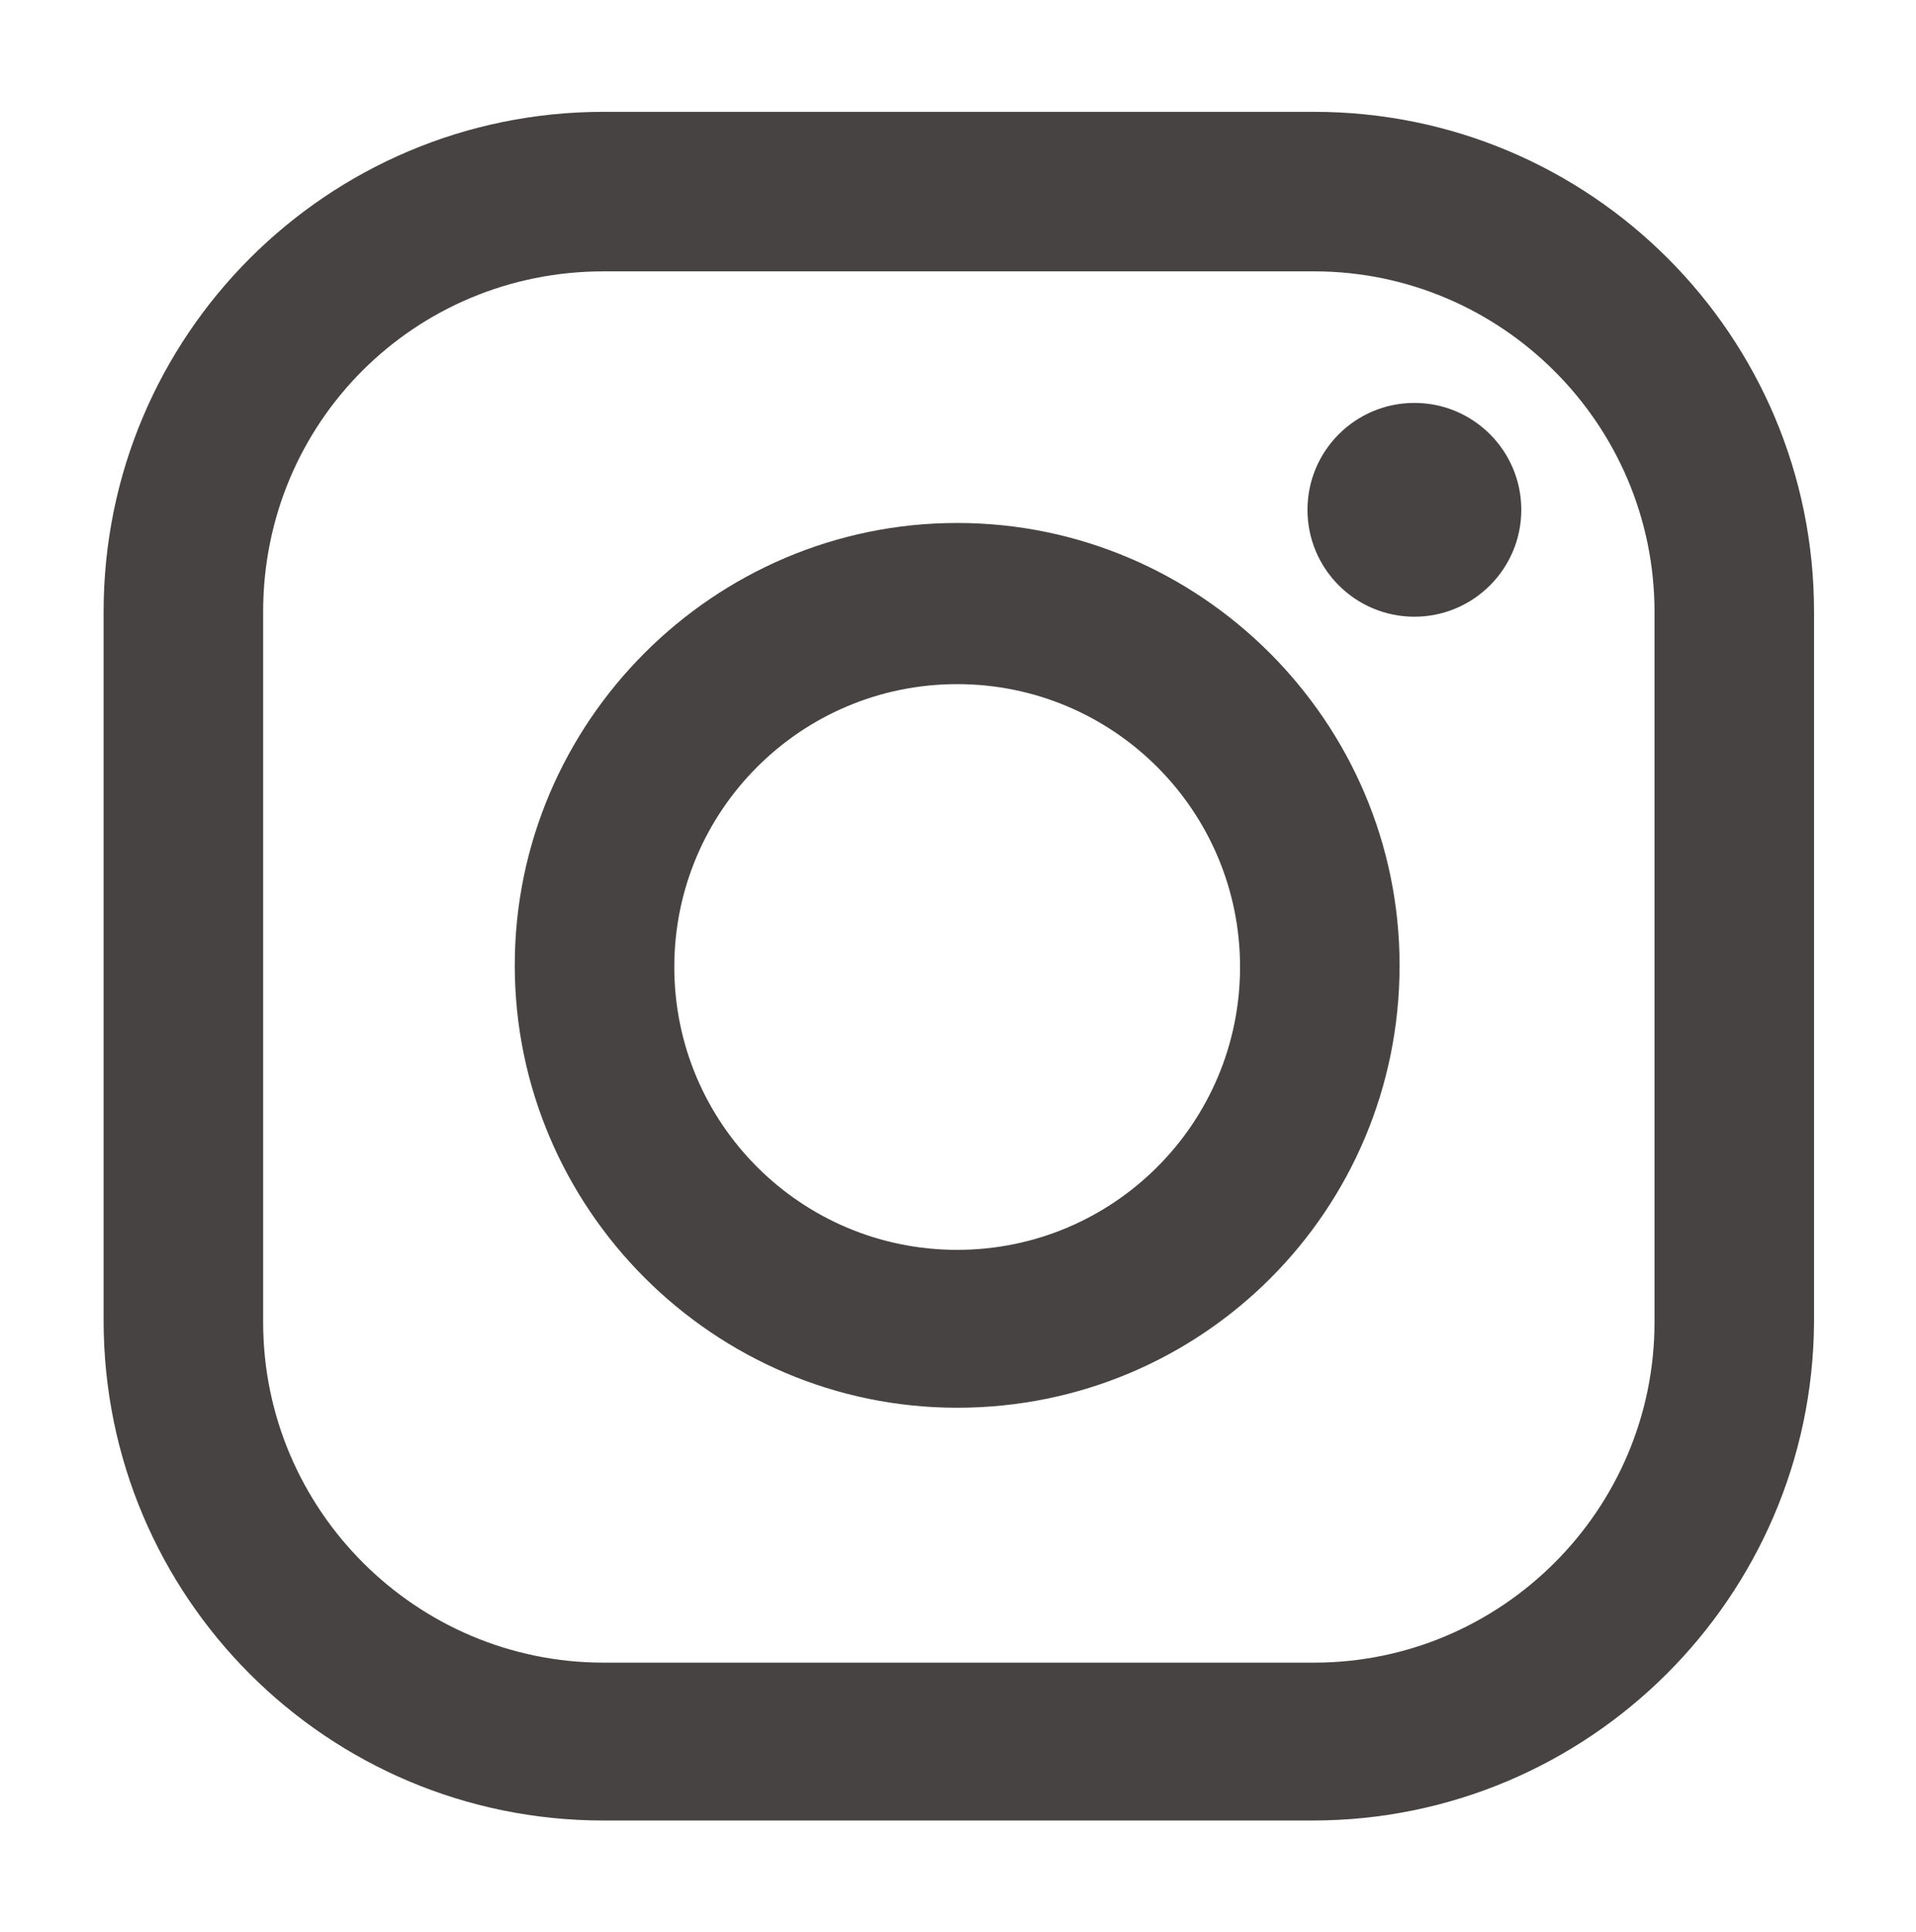
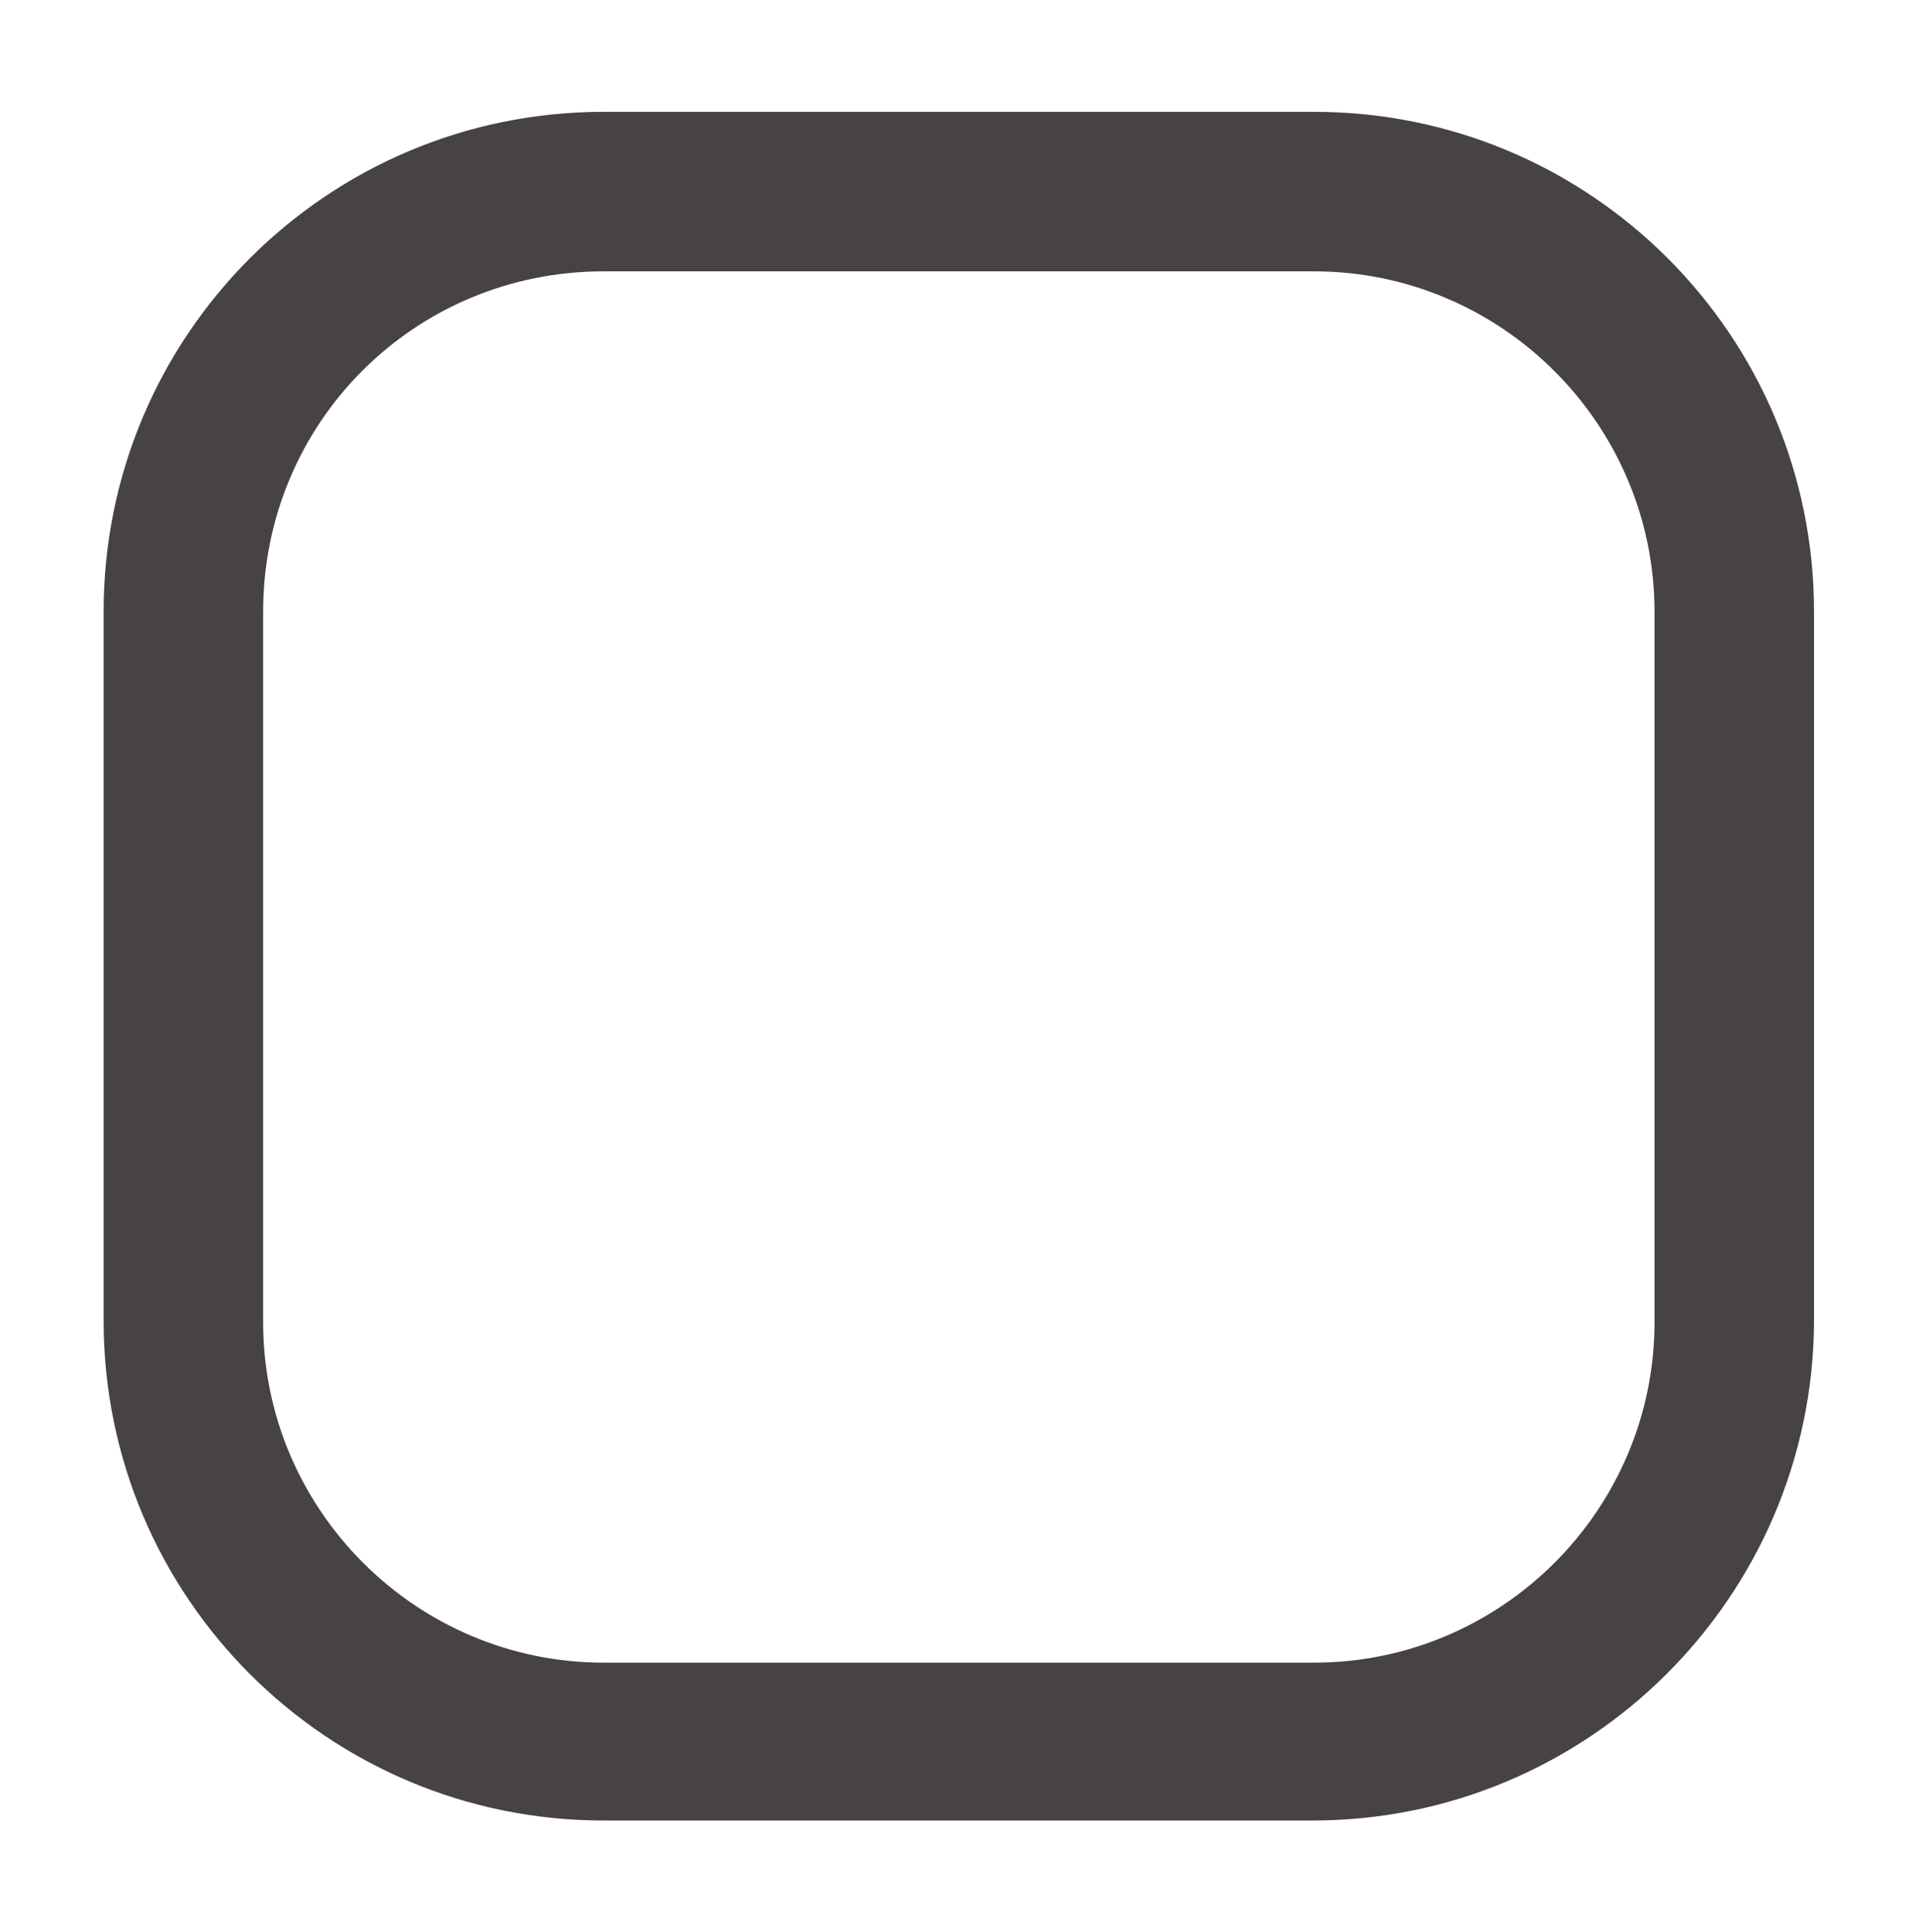
<svg xmlns="http://www.w3.org/2000/svg" version="1.1" id="レイヤー_1" x="0px" y="0px" viewBox="0 0 116.5 117.5" style="enable-background:new 0 0 116.5 117.5;" xml:space="preserve">
  <style type="text/css">
	.st0{fill:#474342;}
</style>
  <g>
    <path class="st0" d="M79.8,110.7H36.7c-16.8,0-30.4-13.6-30.4-30.4V37.2c0-16.8,13.6-30.4,30.4-30.4h43.2   c16.8,0,30.4,13.6,30.4,30.4v43.2C110.2,97.1,96.6,110.7,79.8,110.7z M36.7,16.5C25.2,16.5,16,25.7,16,37.2v43.2   c0,11.4,9.3,20.7,20.7,20.7h43.2c11.4,0,20.7-9.3,20.7-20.7V37.2c0-11.4-9.3-20.7-20.7-20.7H36.7z" />
-     <circle class="st0" cx="86" cy="31" r="6.5" />
-     <path class="st0" d="M58.2,85.6c-14.8,0-26.9-12.1-26.9-26.9c0-14.8,12.1-26.9,26.9-26.9c14.8,0,26.9,12.1,26.9,26.9   C85.1,73.6,73.1,85.6,58.2,85.6z M58.2,41.6c-9.5,0-17.2,7.7-17.2,17.2c0,9.5,7.7,17.2,17.2,17.2c9.5,0,17.2-7.7,17.2-17.2   C75.4,49.3,67.7,41.6,58.2,41.6z" />
  </g>
</svg>